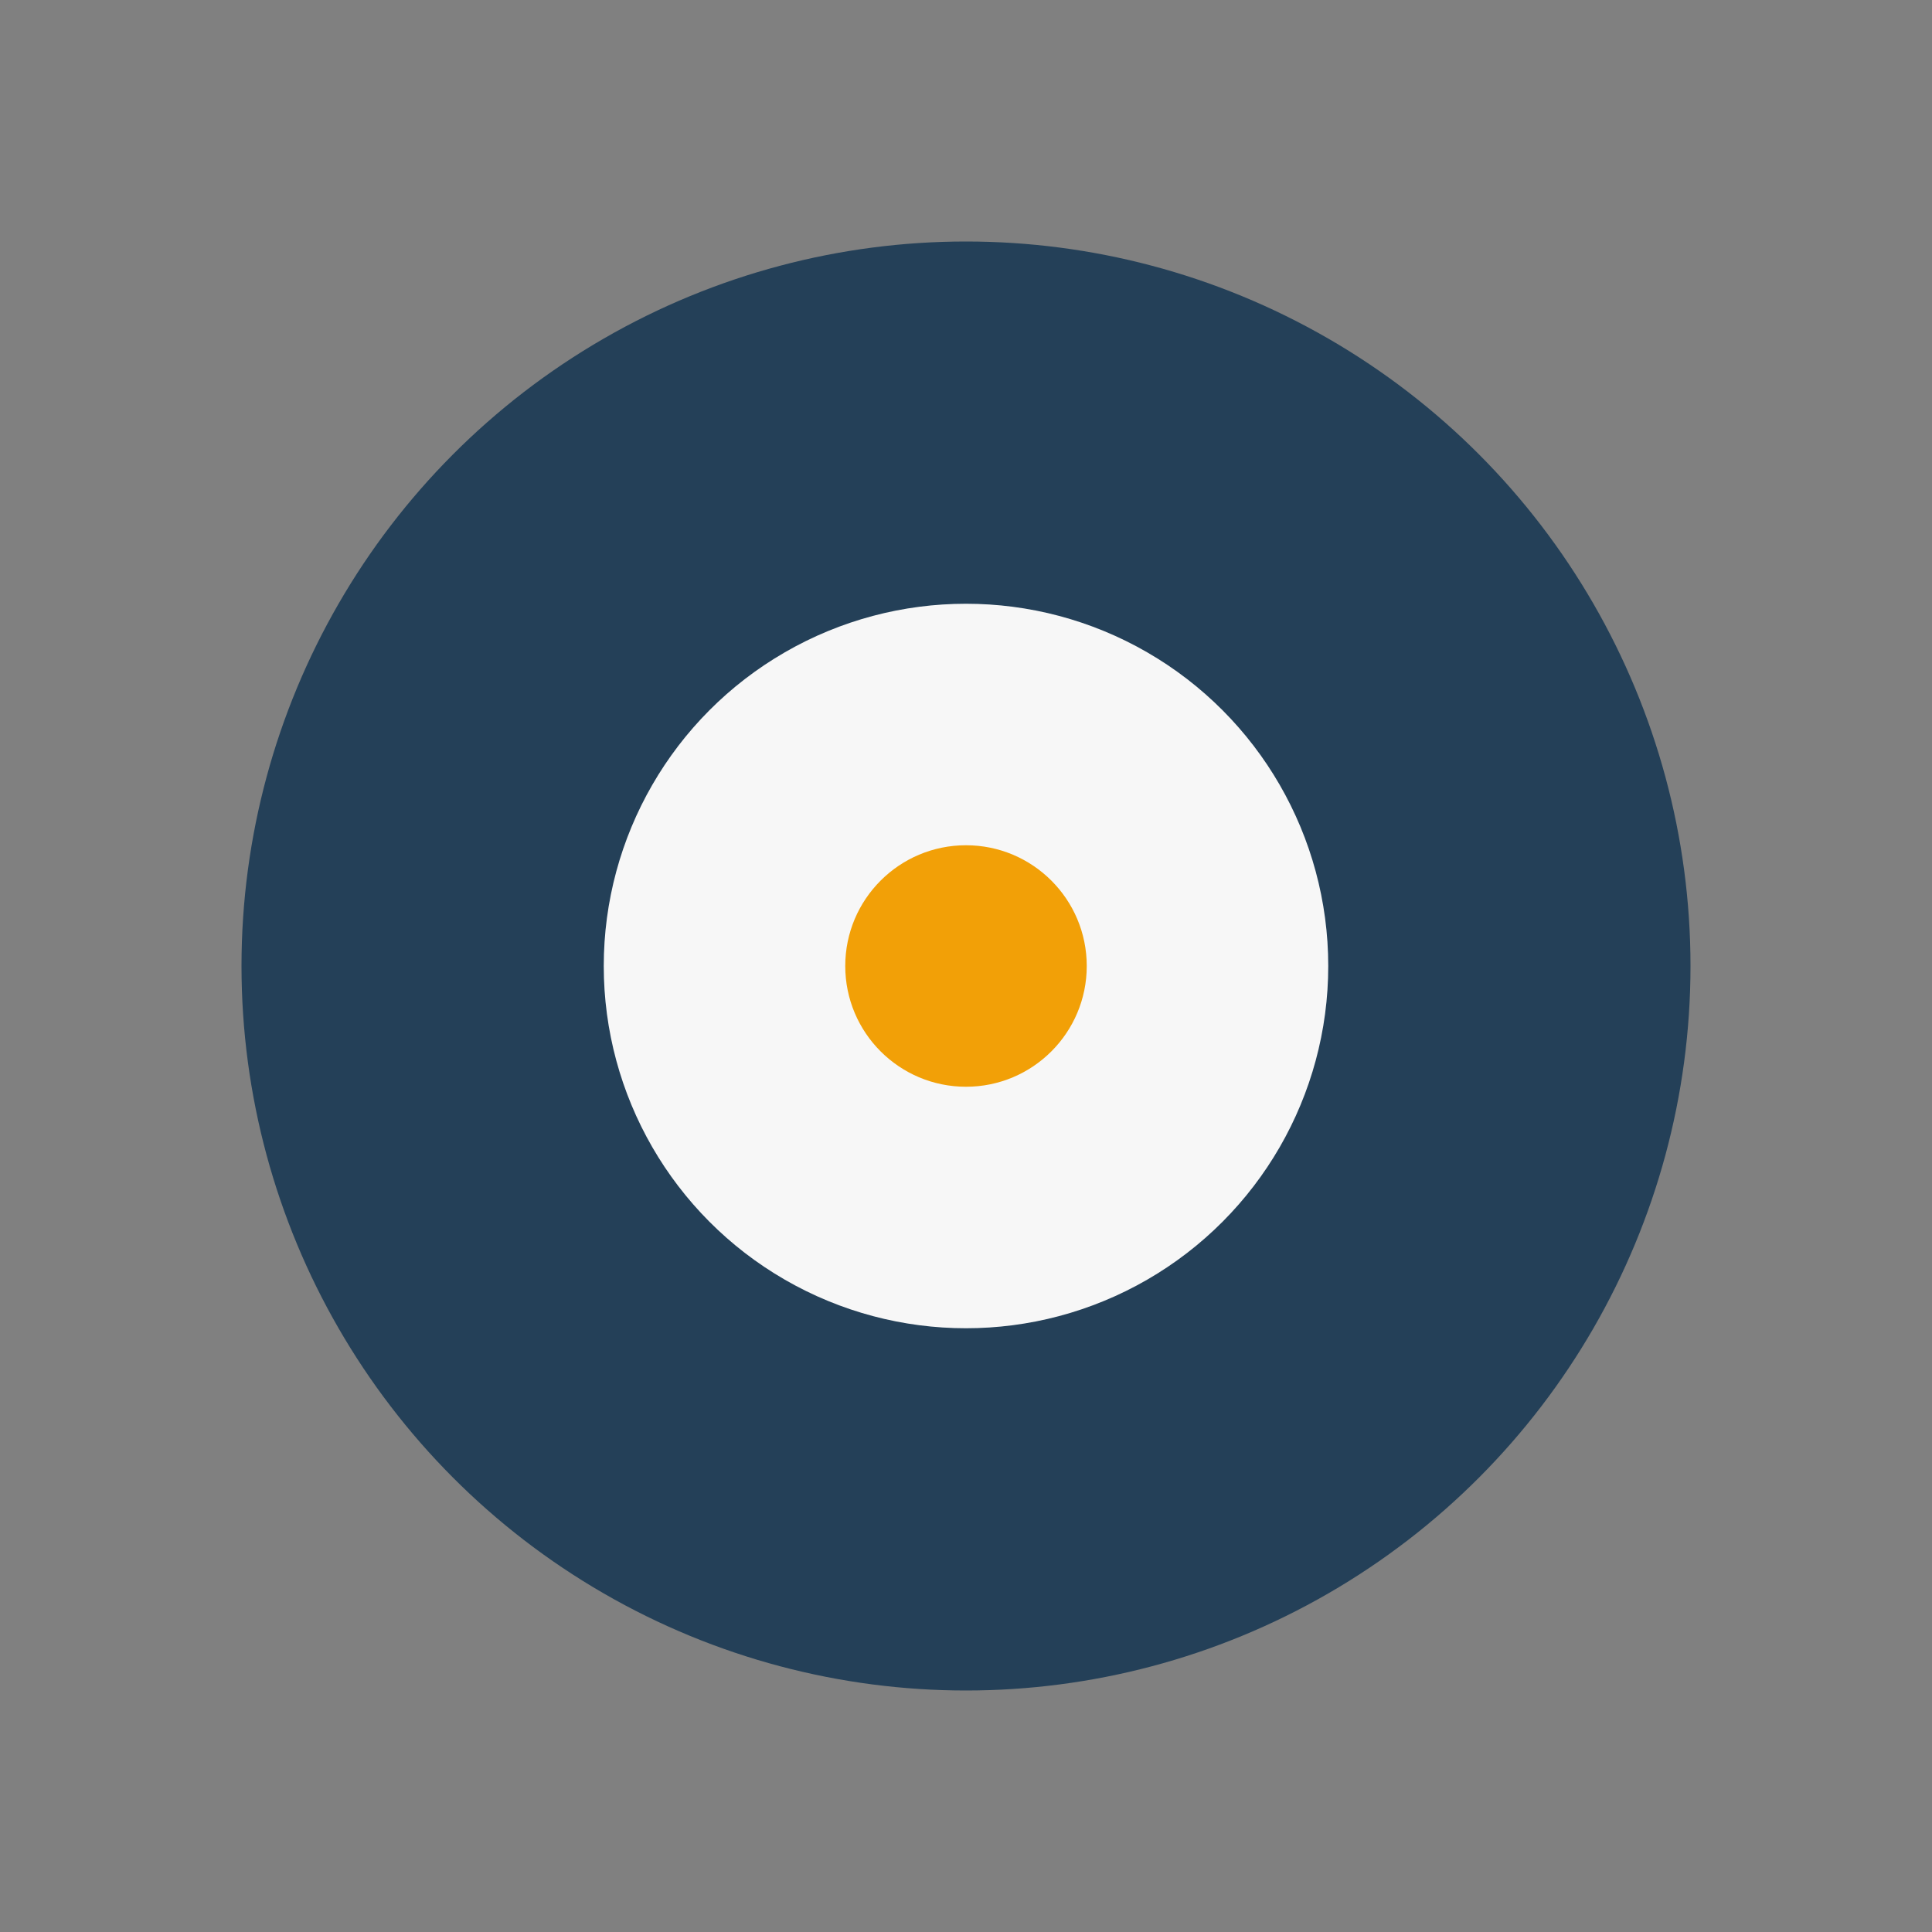
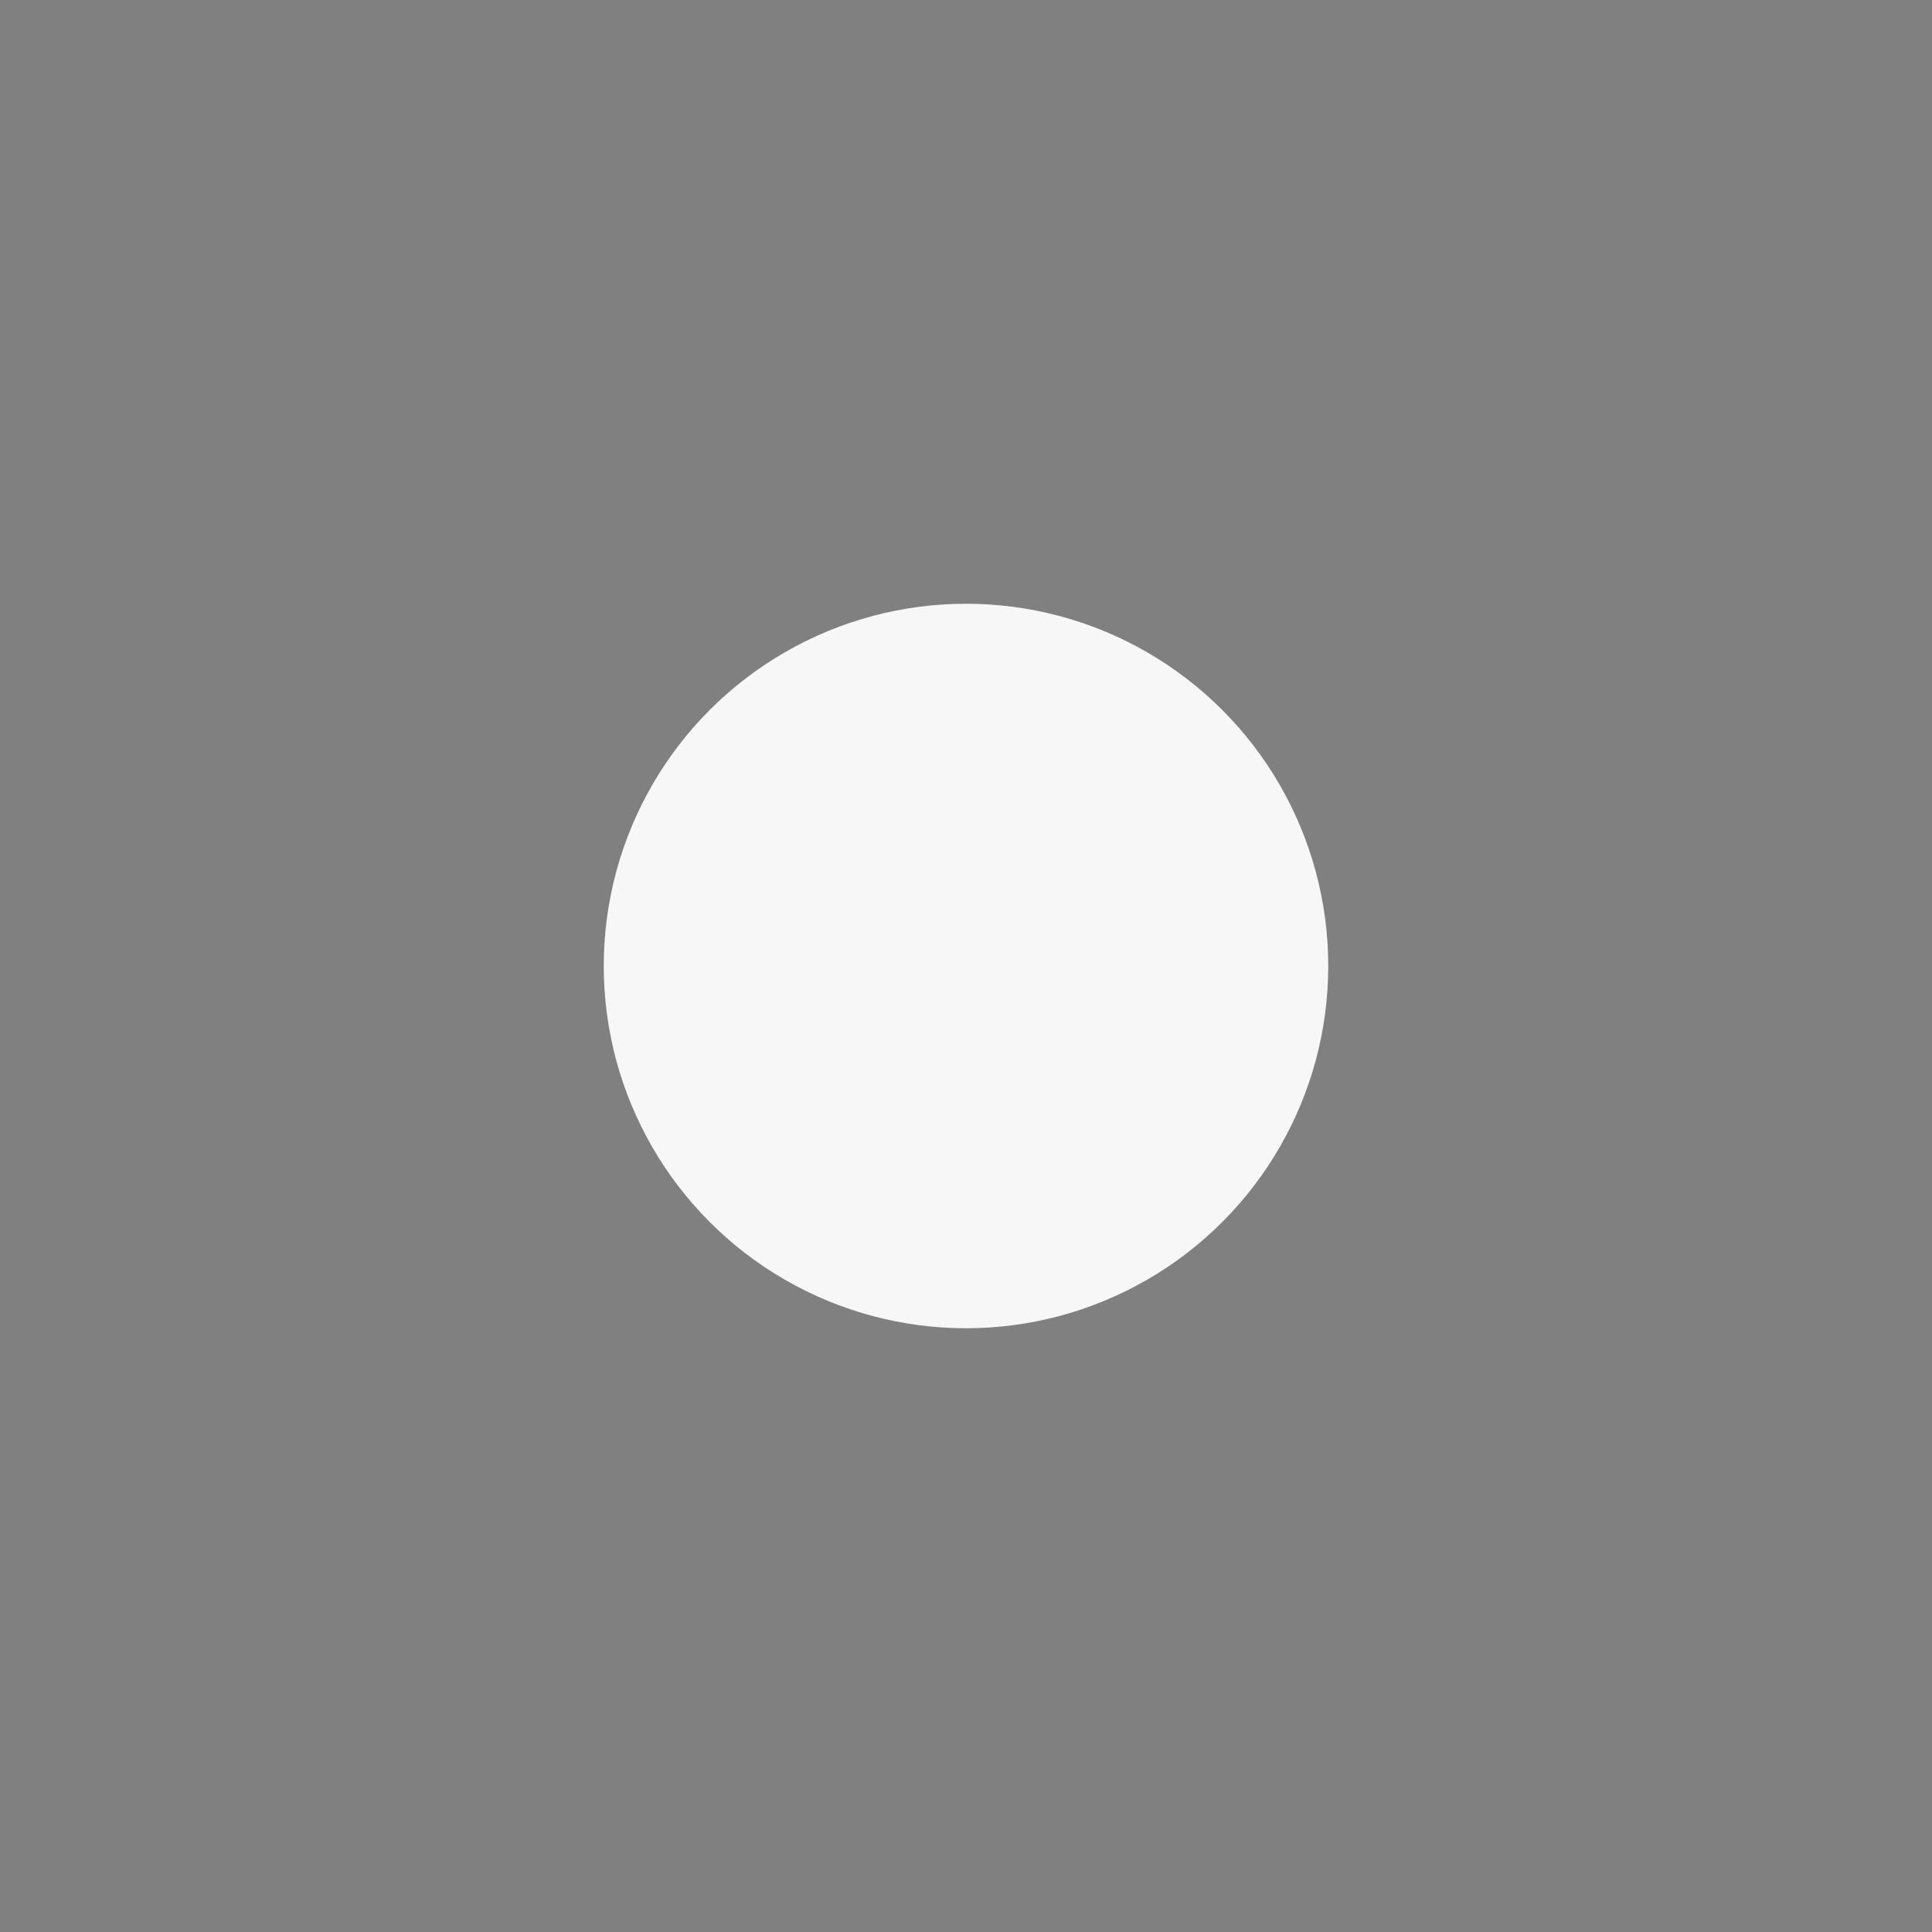
<svg xmlns="http://www.w3.org/2000/svg" width="32" height="32" viewBox="0 0 32 32">
  <rect x="0" y="0" width="32" height="32" fill="#808080" stroke="none" />
-   <circle cx="16" cy="16" r="12" fill="#244058" />
  <circle cx="16" cy="16" r="6" fill="#F7F7F7" />
-   <circle cx="16" cy="16" r="2" fill="#F2A007" />
</svg>